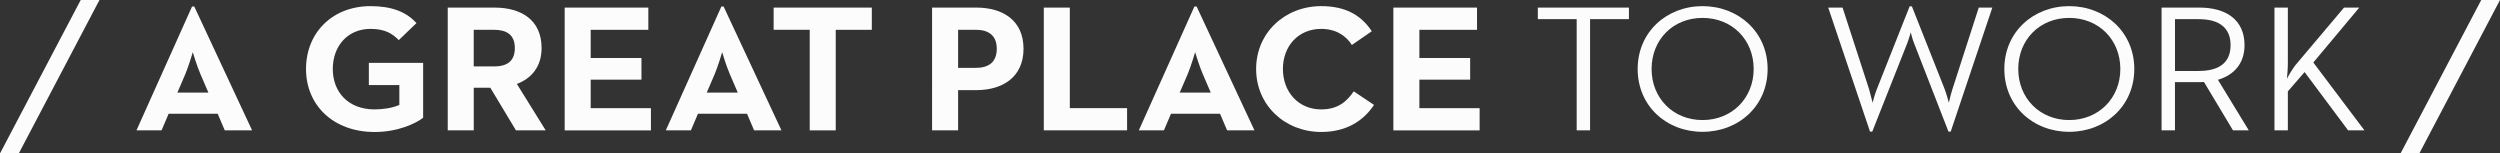
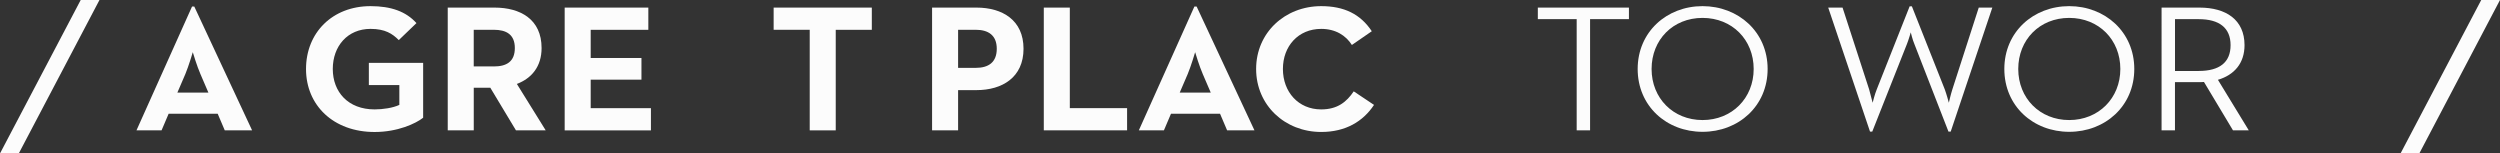
<svg xmlns="http://www.w3.org/2000/svg" id="Layer_1" data-name="Layer 1" viewBox="0 0 810.07 49.72">
  <rect x="0" y="0" width="810.07" height="49.72" fill="#333333" stroke="none" />
  <defs>
    <style>
      .cls-1 {
        fill: #fcfcfc;
      }
    </style>
  </defs>
  <path class="cls-1" d="M26.15,0h6.08L6.08,49.72H0L26.15,0Z" />
  <path class="cls-1" d="M62.23,2.11h.72l18.74,40.13h-8.86l-2.29-5.38h-15.9l-2.29,5.38h-8.13L62.23,2.11ZM67.53,30.01l-2.59-6.02c-1.14-2.63-2.35-6.67-2.47-7.08-.06.18-1.27,4.33-2.41,7.08l-2.59,6.02h10.06Z" />
  <path class="cls-1" d="M99.16,22.35c0-11.76,8.55-20.36,20.9-20.36,6.69,0,11.51,1.75,14.88,5.5l-5.72,5.5c-2.05-2.05-4.4-3.63-9.16-3.63-7.41,0-12.23,5.56-12.23,12.99s4.94,13.1,13.56,13.1c2.65,0,5.9-.47,8.01-1.46v-6.43h-9.88v-7.19h17.59v17.78c-2.35,1.87-8.25,4.62-15.72,4.62-13.37,0-22.23-8.66-22.23-20.41Z" />
  <path class="cls-1" d="M145.07,2.46h15.18c8.37,0,15.24,3.8,15.24,13.1,0,6.03-3.25,9.83-8.01,11.64l9.34,15.03h-9.64l-8.31-13.81h-5.36v13.81h-8.43V2.46ZM160.01,21.53c4.16,0,6.81-1.58,6.81-5.97s-2.77-5.91-6.81-5.91h-6.51v11.87h6.51Z" />
  <path class="cls-1" d="M182.97,2.46h27.11v7.2h-18.68v9.13h16.45v7.02h-16.45v9.24h19.52v7.2h-27.95V2.46Z" />
-   <path class="cls-1" d="M233.75,2.11h.72l18.74,40.13h-8.86l-2.29-5.38h-15.9l-2.29,5.38h-8.13L233.75,2.11ZM239.06,30.01l-2.59-6.02c-1.14-2.63-2.35-6.67-2.47-7.08-.06.18-1.27,4.33-2.41,7.08l-2.59,6.02h10.06Z" />
  <path class="cls-1" d="M262.37,9.65h-11.69V2.46h31.81v7.2h-11.69v32.58h-8.43V9.65Z" />
  <path class="cls-1" d="M302.01,2.46h14.4c8.37,0,15.24,4.04,15.24,13.34s-6.93,13.4-15.24,13.4h-5.96v13.04h-8.43V2.46ZM316.17,21.99c4.16,0,6.81-1.81,6.81-6.2s-2.77-6.14-6.81-6.14h-5.72v12.34h5.72Z" />
  <path class="cls-1" d="M338.22,2.46h8.43v32.58h18.56v7.2h-26.99V2.46Z" />
  <path class="cls-1" d="M387.02,2.11h.72l18.74,40.13h-8.86l-2.29-5.38h-15.9l-2.29,5.38h-8.13l18.01-40.13ZM392.32,30.01l-2.59-6.02c-1.14-2.63-2.35-6.67-2.47-7.08-.06.18-1.26,4.33-2.41,7.08l-2.59,6.02h10.06Z" />
  <path class="cls-1" d="M407.02,22.35c0-11.76,9.34-20.36,21.09-20.36,7.41,0,12.71,2.57,16.39,8.13l-6.45,4.45c-1.93-3.04-5.24-5.21-9.94-5.21-7.41,0-12.41,5.56-12.41,12.99s5,13.1,12.41,13.1c5.3,0,8.25-2.46,10.54-5.85l6.57,4.39c-3.55,5.38-9.22,8.77-17.11,8.77-11.75,0-21.09-8.66-21.09-20.41Z" />
-   <path class="cls-1" d="M451.49,2.46h27.11v7.2h-18.68v9.13h16.45v7.02h-16.45v9.24h19.52v7.2h-27.95V2.46Z" />
  <path class="cls-1" d="M510.89,6.2h-12.59v-3.74h29.52v3.74h-12.59v36.03h-4.34V6.2Z" />
  <path class="cls-1" d="M530.65,22.35c0-11.99,9.4-20.36,21.02-20.36s21.09,8.36,21.09,20.36-9.4,20.36-21.09,20.36-21.02-8.36-21.02-20.36ZM568.24,22.35c0-9.48-6.99-16.55-16.57-16.55s-16.51,7.08-16.51,16.55,6.99,16.55,16.51,16.55,16.57-7.08,16.57-16.55Z" />
  <path class="cls-1" d="M592.4,2.46h4.64l8.61,26.5c.48,1.7,1.08,4.09,1.14,4.33.06-.23.66-2.69,1.33-4.33l10.66-26.91h.72l10.66,26.91c.6,1.64,1.26,4.09,1.32,4.33.06-.23.6-2.69,1.14-4.33l8.55-26.5h4.4l-13.49,40.19h-.72l-11.02-28.31c-.66-1.52-1.14-3.68-1.2-3.86-.06.18-.66,2.34-1.27,3.86l-11.21,28.31h-.72l-13.55-40.19Z" />
  <path class="cls-1" d="M649.46,22.35c0-11.99,9.4-20.36,21.02-20.36s21.09,8.36,21.09,20.36-9.4,20.36-21.09,20.36-21.02-8.36-21.02-20.36ZM687.05,22.35c0-9.48-6.99-16.55-16.57-16.55s-16.51,7.08-16.51,16.55,6.99,16.55,16.51,16.55,16.57-7.08,16.57-16.55Z" />
  <path class="cls-1" d="M700.42,2.46h12.29c8.55,0,14.58,3.92,14.58,12.17,0,5.85-3.31,9.65-8.62,11.23l10,16.38h-5.12l-9.4-15.68c-.6.06-1.27.06-1.93.06h-7.47v15.62h-4.34V2.46ZM712.47,22.99c6.69,0,10.3-2.75,10.3-8.36s-3.67-8.42-10.3-8.42h-7.71v16.79h7.71Z" />
-   <path class="cls-1" d="M736.99,2.46h4.34v17.84c0,1.81-.18,3.98-.3,5.21.84-1.64,2.05-3.51,2.83-4.5l15.66-18.54h4.94l-14.88,17.78,16.57,21.99h-5.3l-14.1-18.89-5.42,6.26v12.63h-4.34V2.46Z" />
  <path class="cls-1" d="M803.99,0h6.08l-26.15,49.72h-6.08L803.99,0Z" />
</svg>